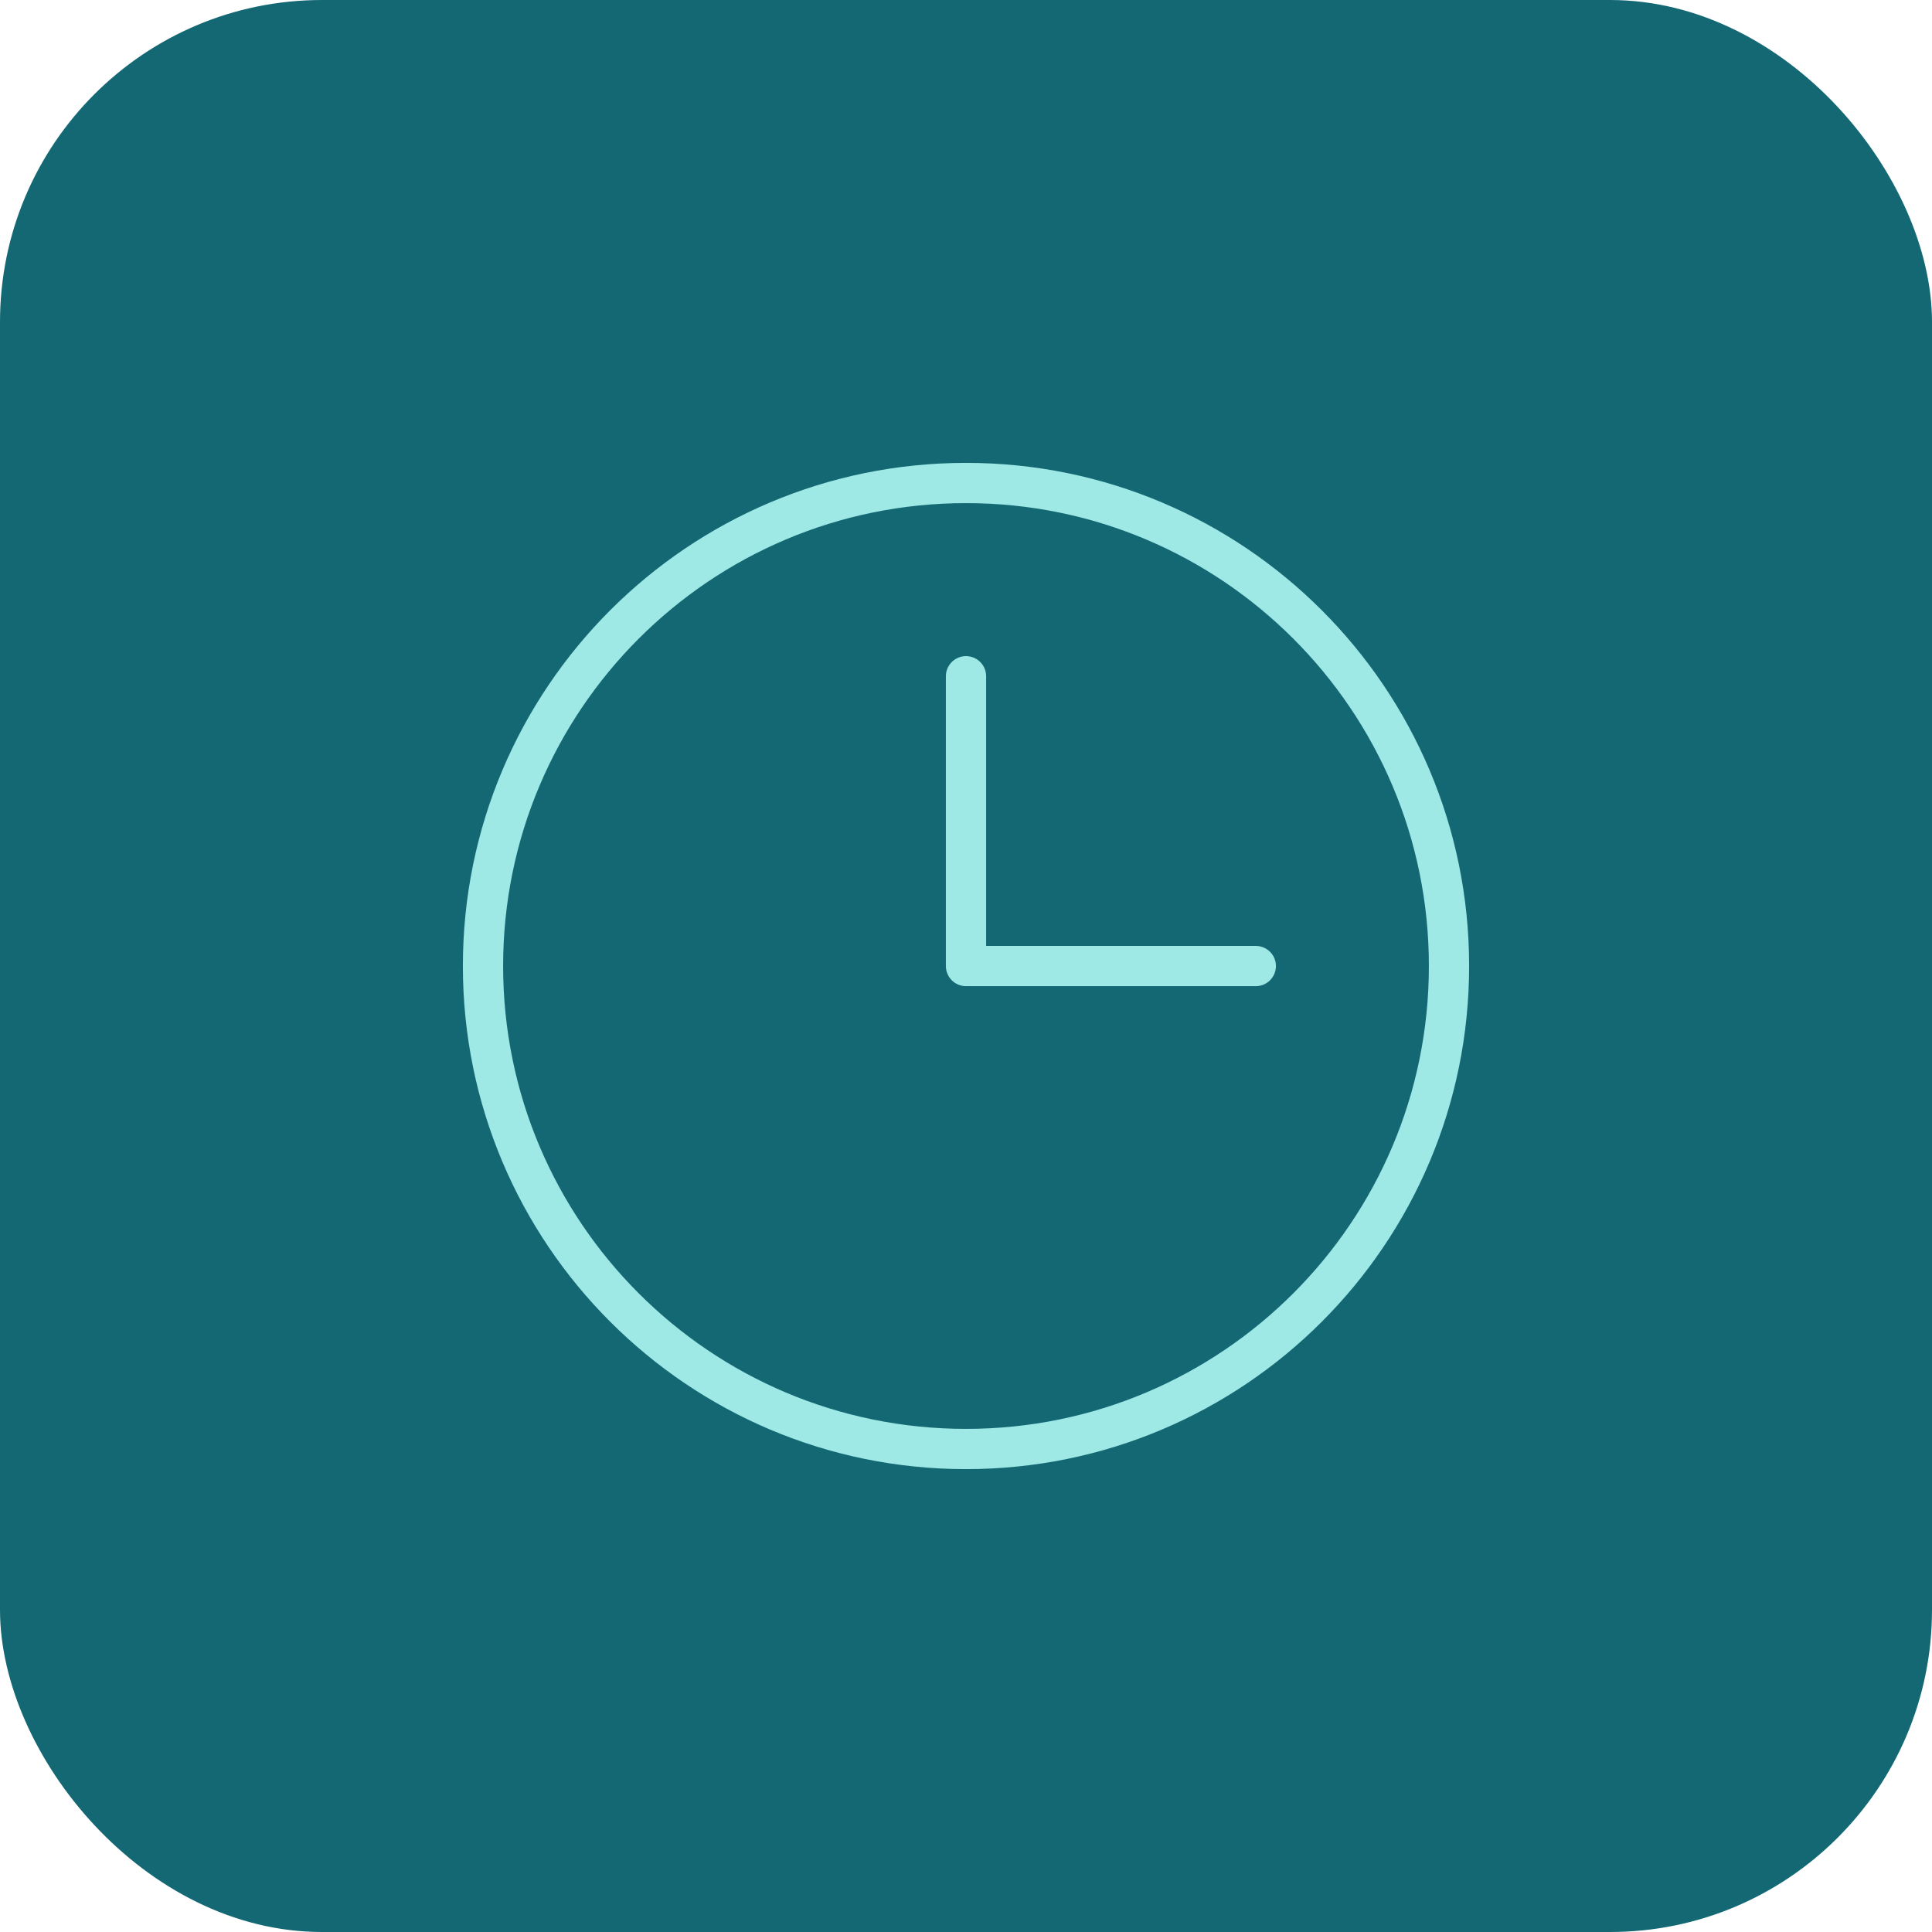
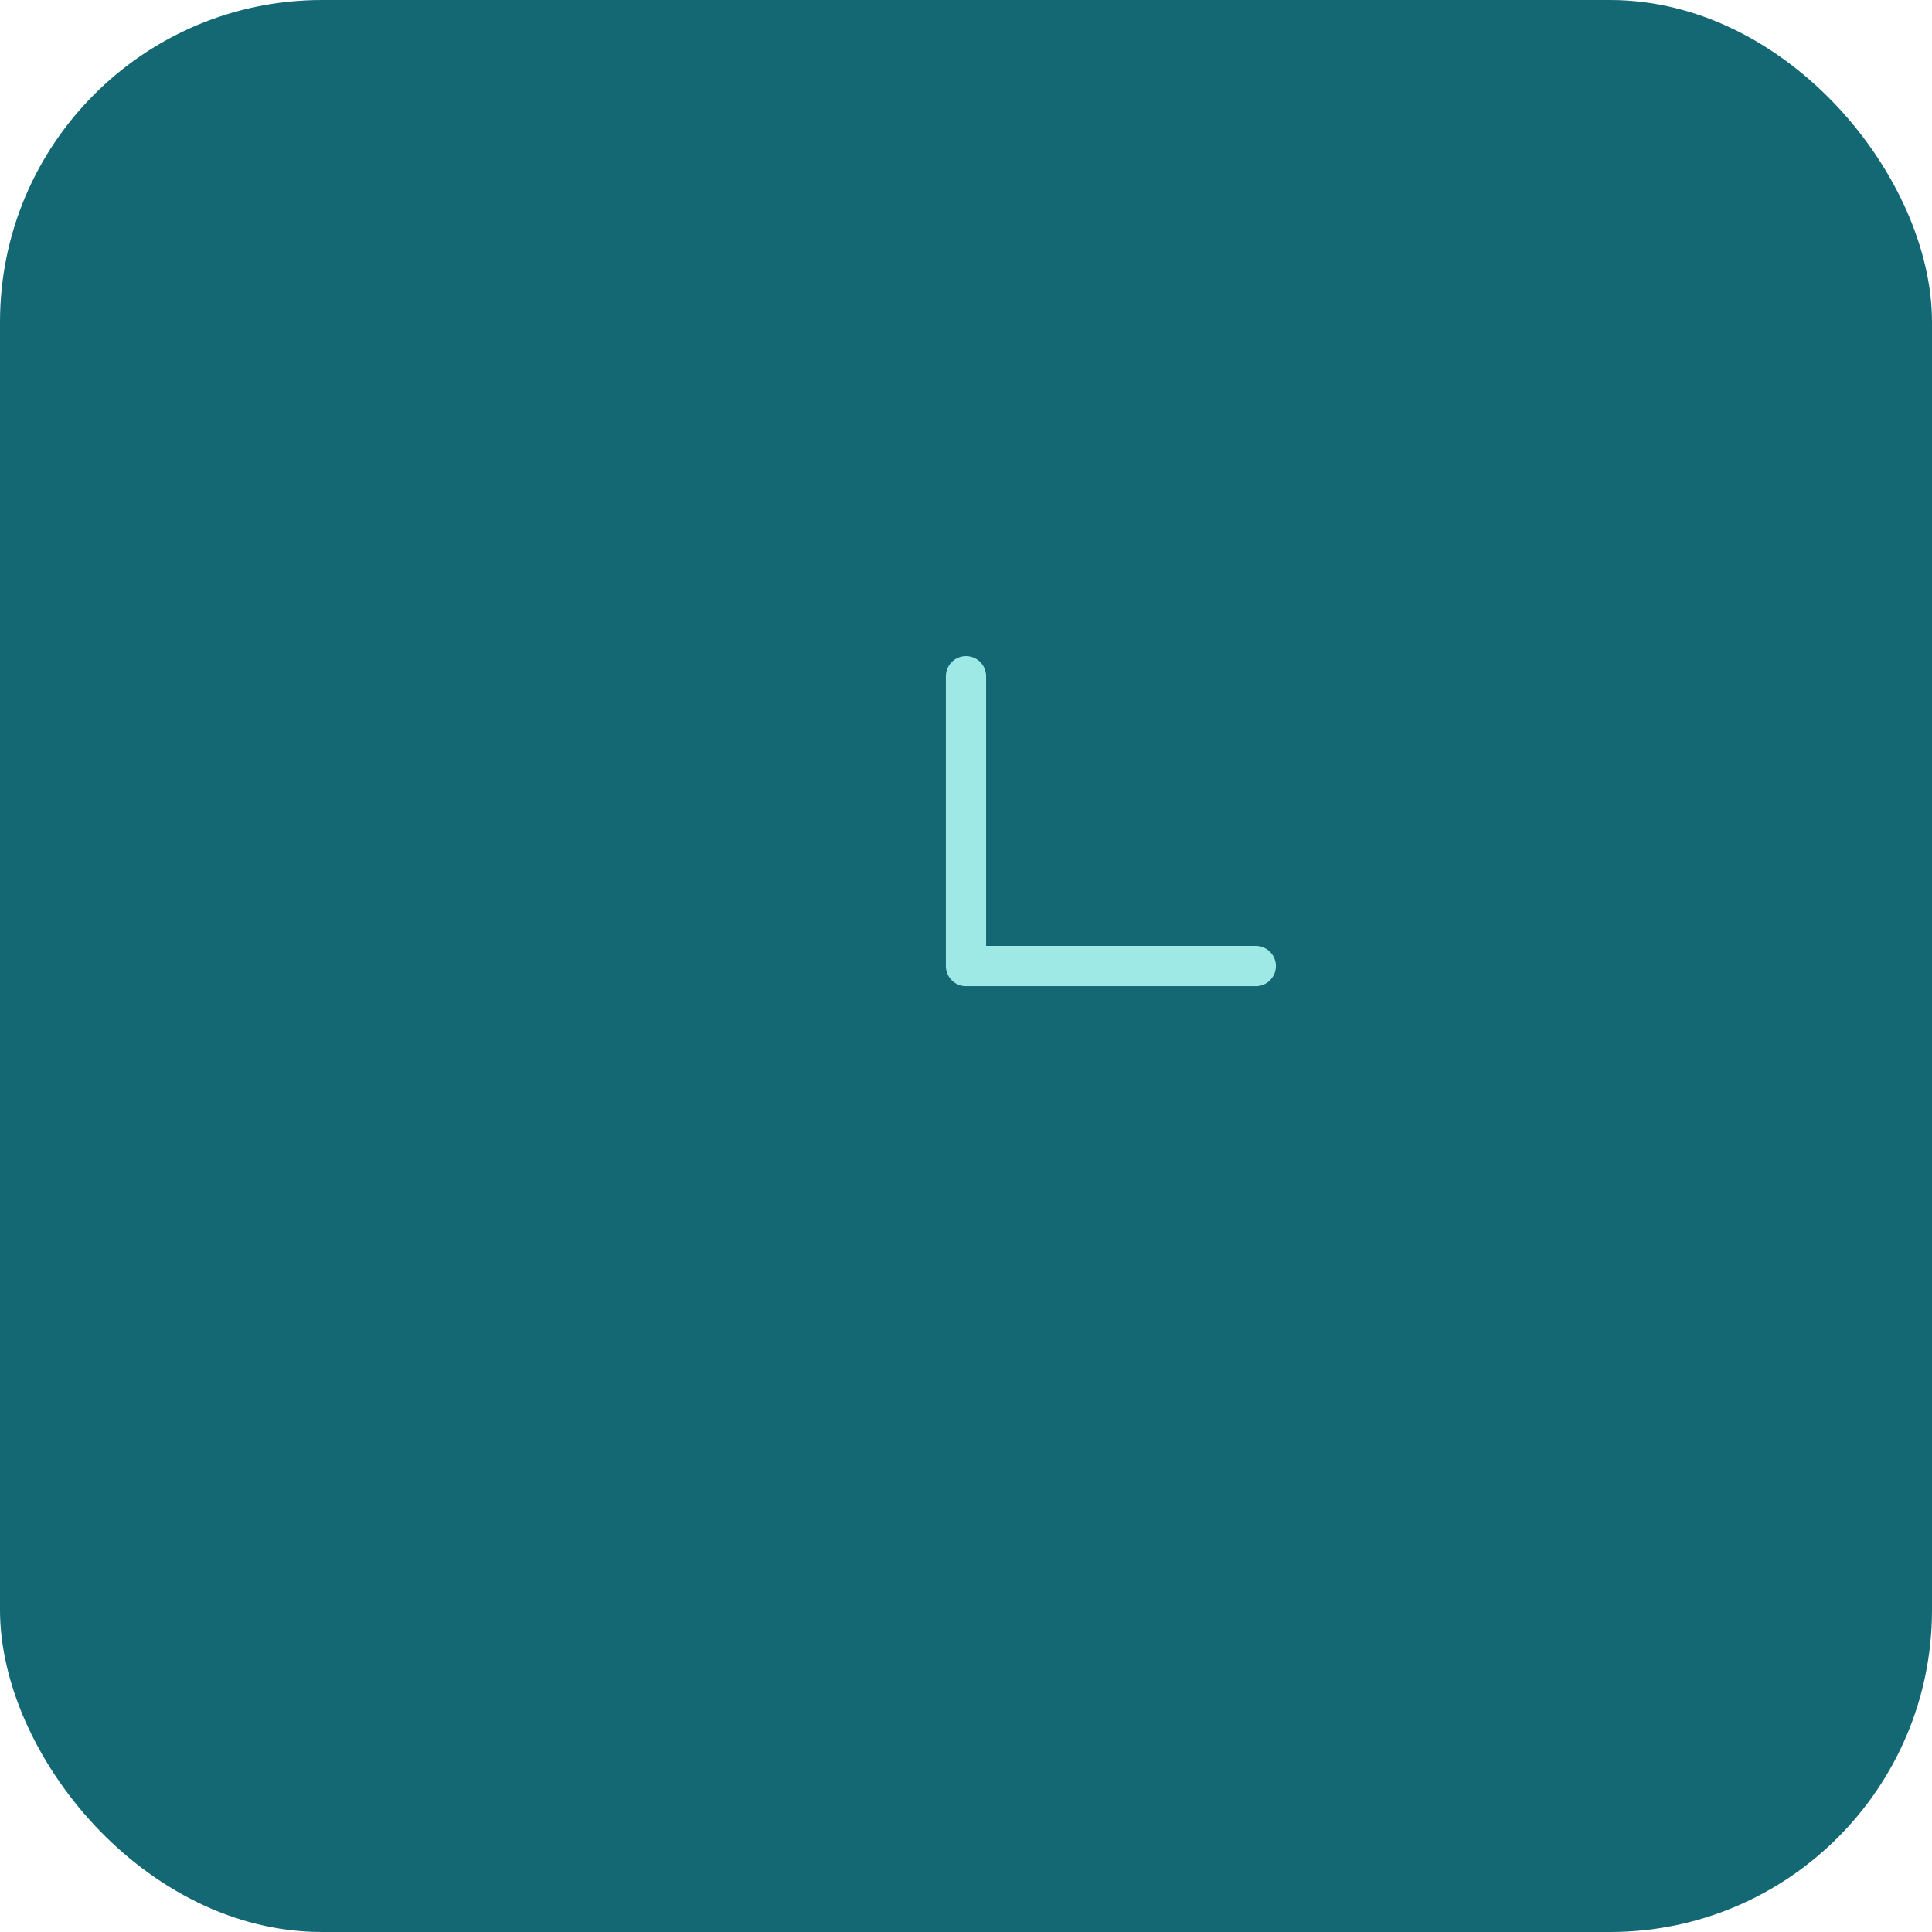
<svg xmlns="http://www.w3.org/2000/svg" width="48" height="48" viewBox="0 0 48 48" fill="none">
  <rect width="48" height="48" rx="8" fill="#136874" />
  <path d="M24 16.801V24.001H31.2" stroke="#9EE8E5" stroke-linecap="round" stroke-linejoin="round" />
-   <path d="M24 36C30.628 36 36 30.628 36 24C36 17.372 30.628 12 24 12C17.372 12 12 17.372 12 24C12 30.628 17.372 36 24 36Z" stroke="#9EE8E5" stroke-linecap="round" stroke-linejoin="round" />
</svg>